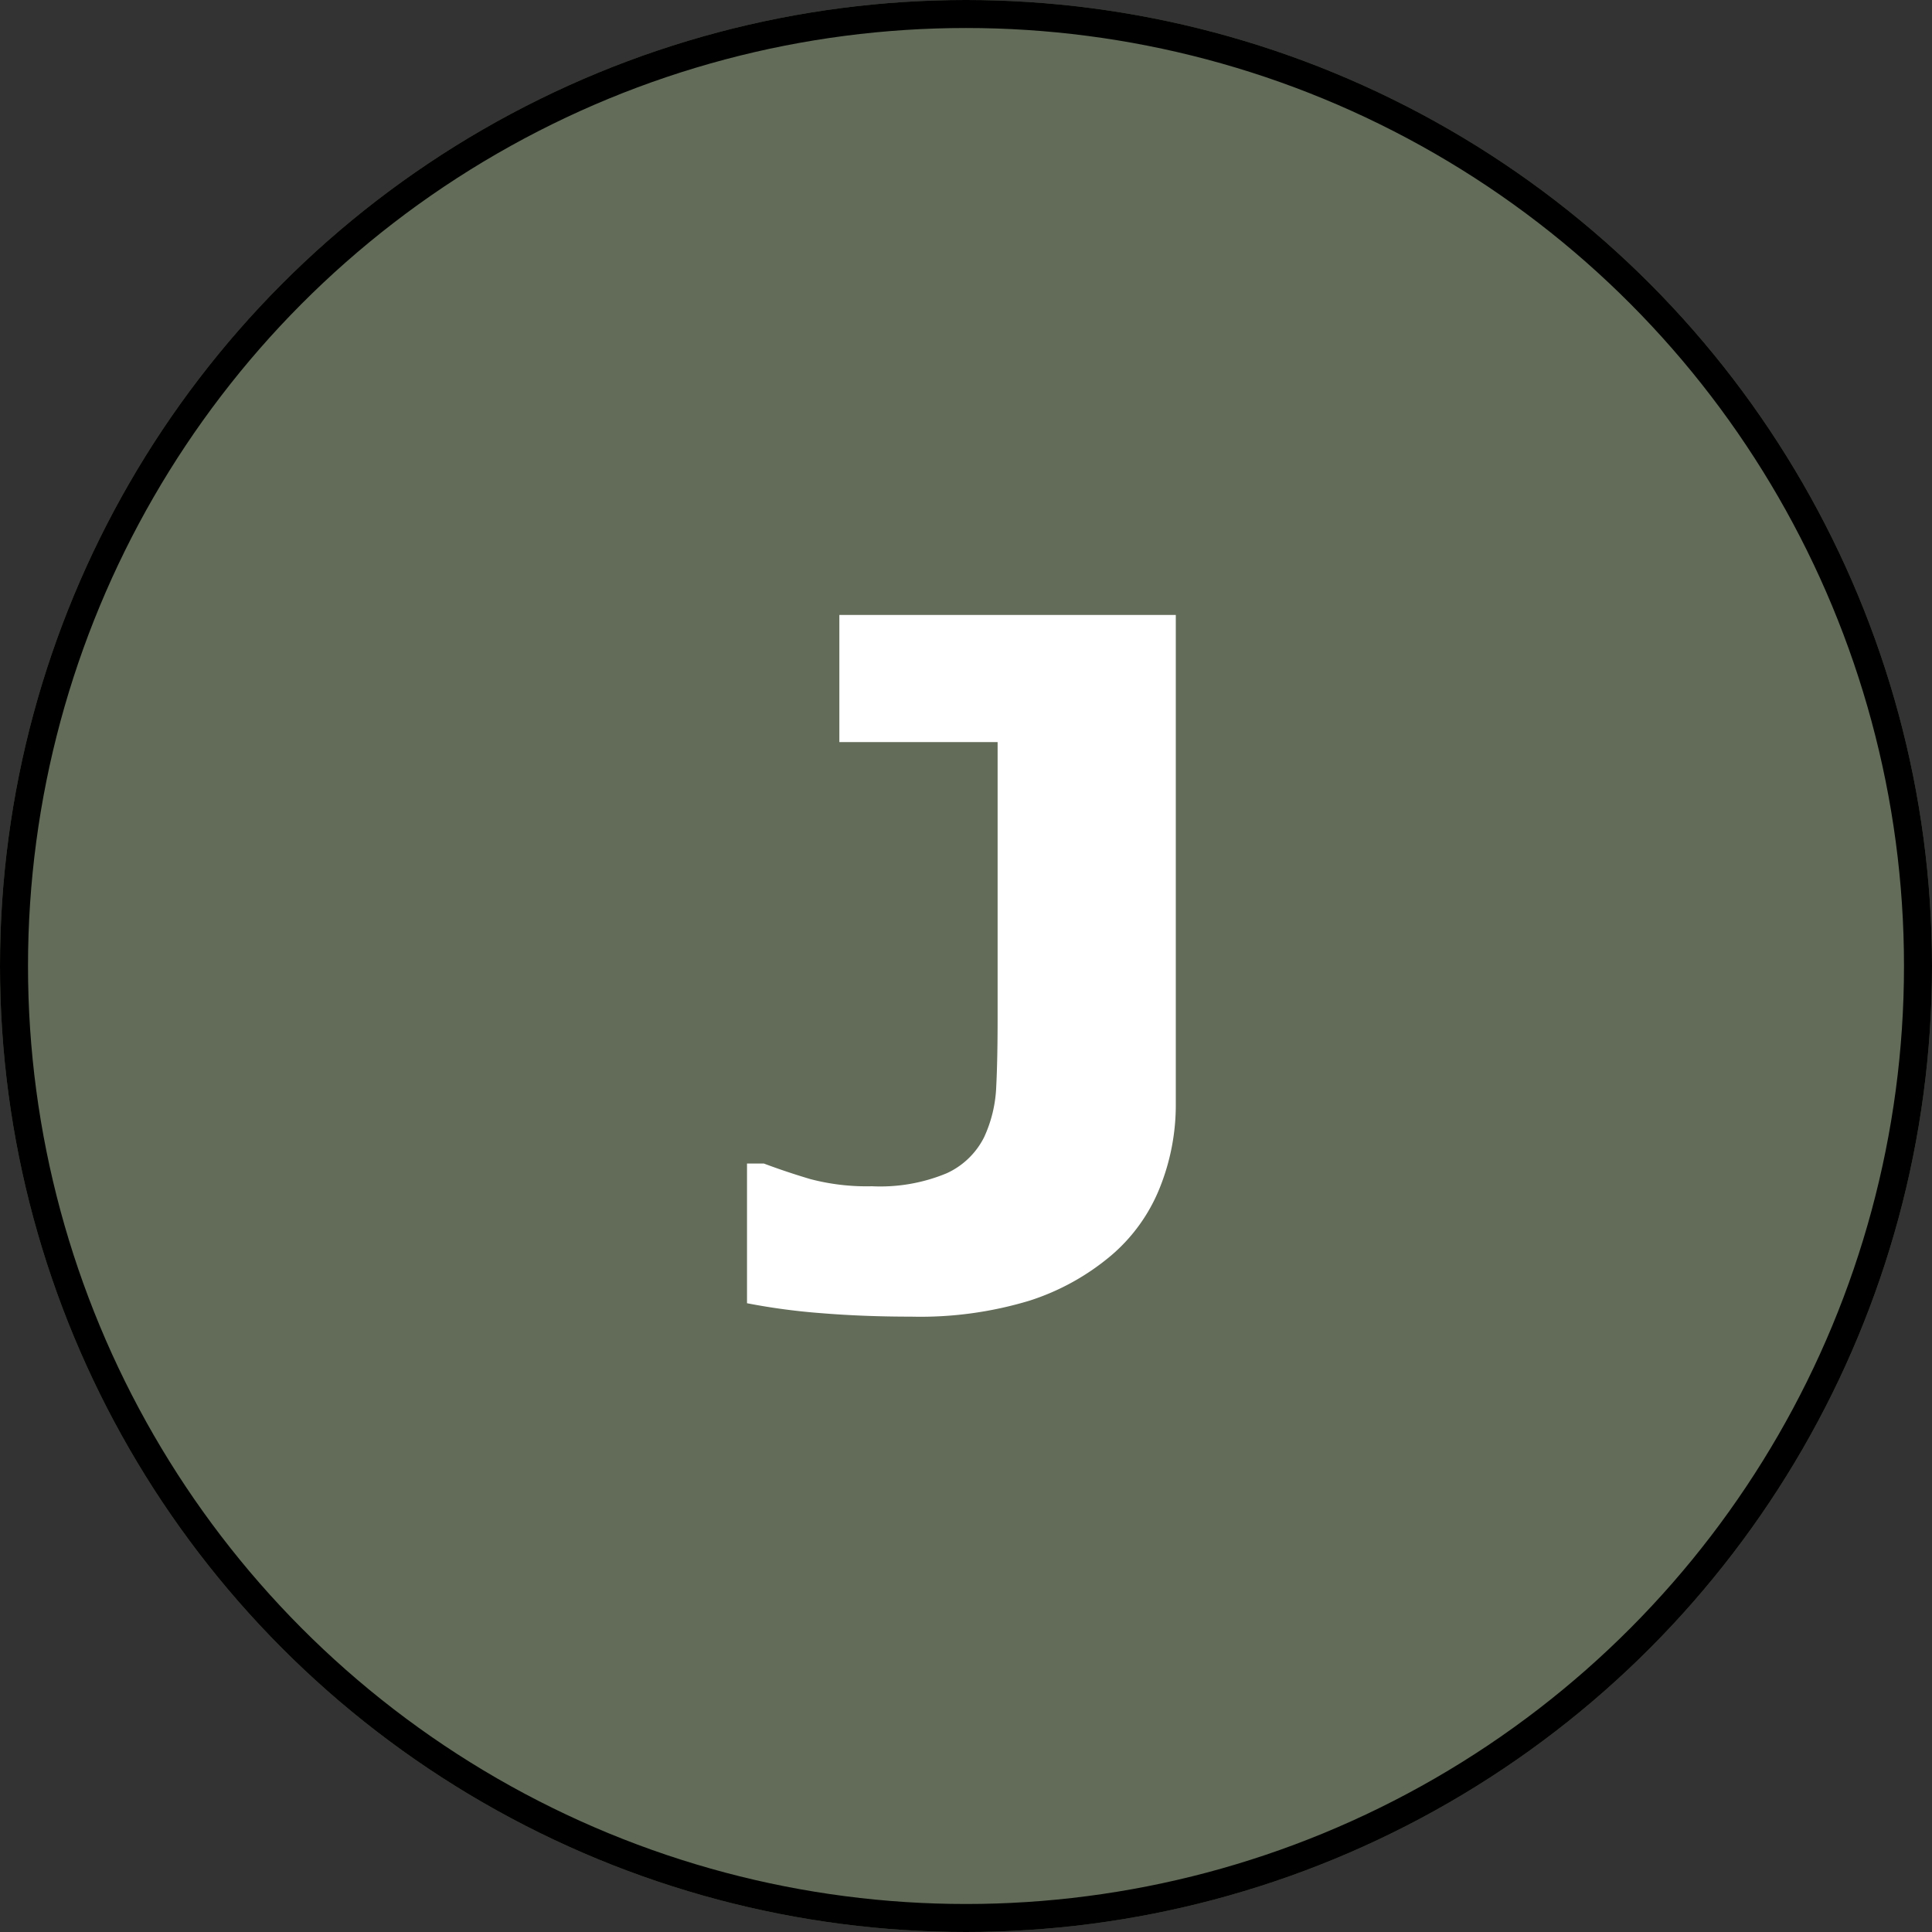
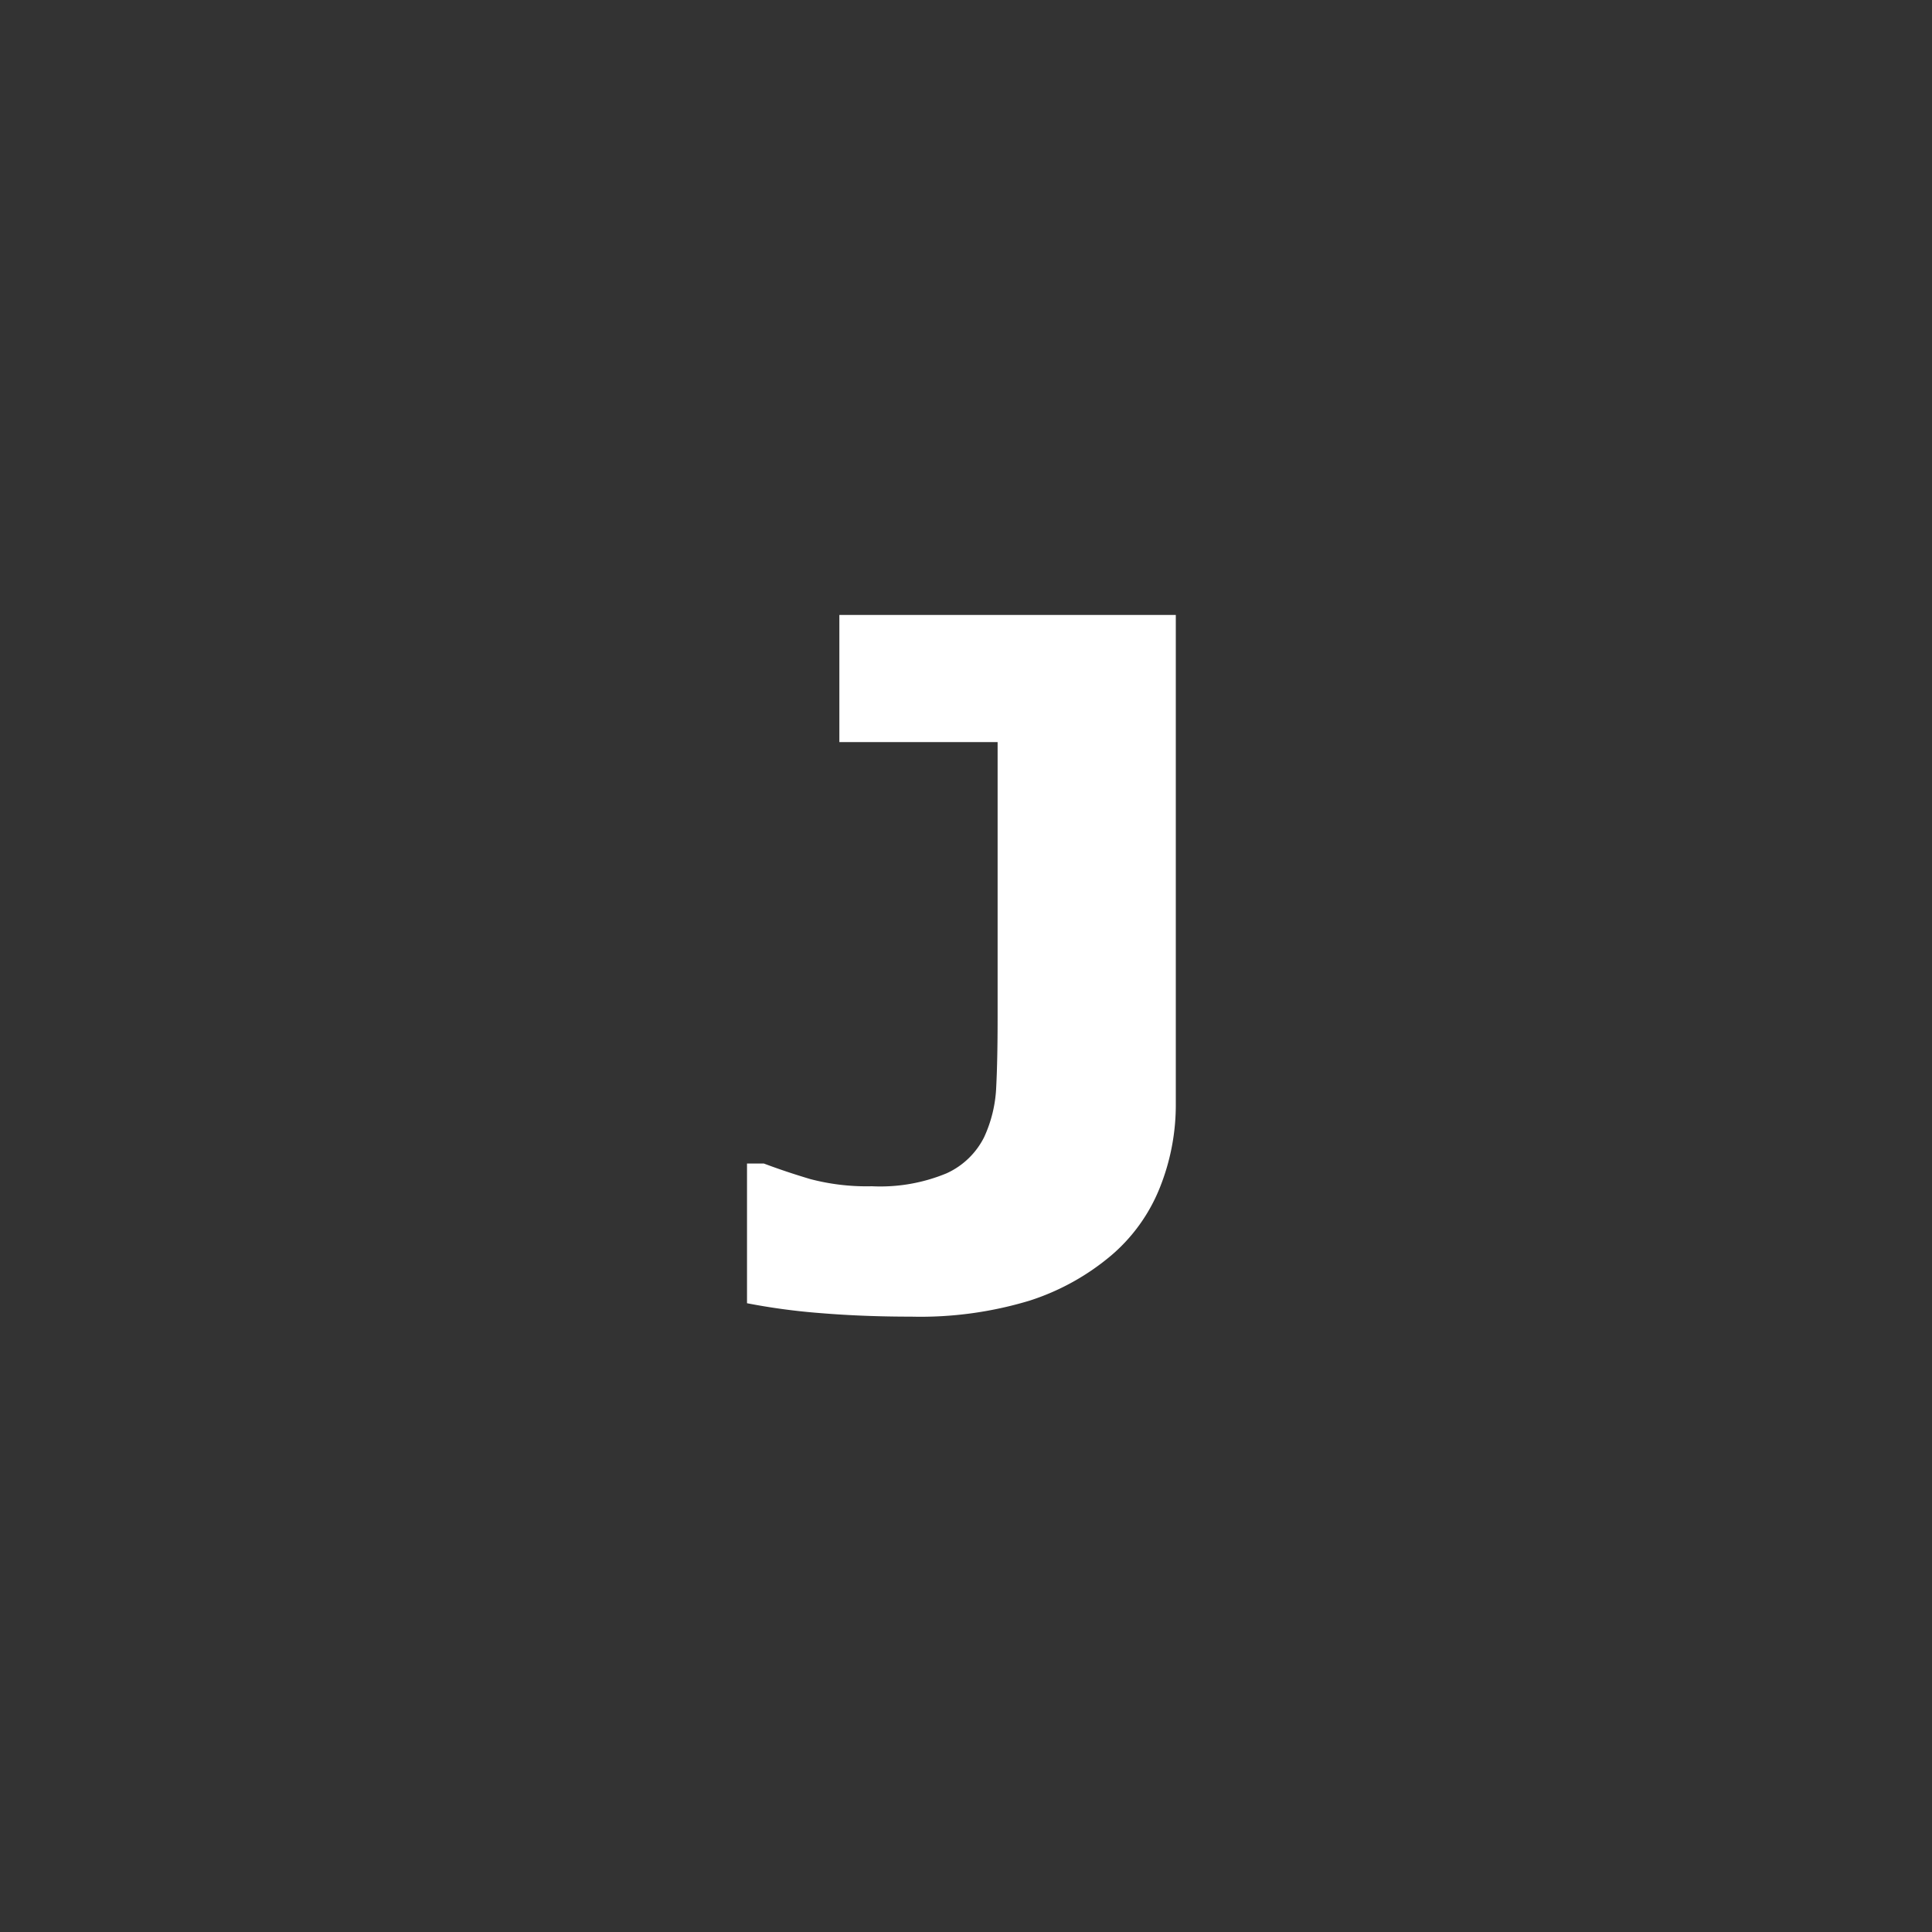
<svg xmlns="http://www.w3.org/2000/svg" width="69" height="69" viewBox="0 0 69 69">
  <rect x="0" y="0" width="69" height="69" fill="#333333" stroke="none" />
  <g id="Group_2627" data-name="Group 2627" transform="translate(-435 -3012)">
    <g id="Happy_People" data-name="Happy People" transform="translate(435 3012)" fill="#626c59" stroke="#000" stroke-width="1">
-       <circle cx="34.5" cy="34.5" r="34.5" stroke="none" />
-       <circle cx="34.5" cy="34.5" r="34" fill="none" />
-     </g>
+       </g>
    <path id="Path_30771" data-name="Path 30771" d="M327.645,23.987a7.949,7.949,0,0,1-.58,3.041,6.187,6.187,0,0,1-1.724,2.395,8.575,8.575,0,0,1-2.917,1.616,13.451,13.451,0,0,1-4.226.572q-1.707,0-3.215-.124a23.044,23.044,0,0,1-2.652-.355v-4.99h.6q.8.3,1.657.555a7.882,7.882,0,0,0,2.2.257,6.171,6.171,0,0,0,2.677-.465A2.789,2.789,0,0,0,320.8,25.2a4.729,4.729,0,0,0,.431-1.784q.05-.971.05-2.48V11.092h-5.652V6.551h12.016Z" transform="translate(149.348 3027.412)" fill="#fff" />
  </g>
</svg>